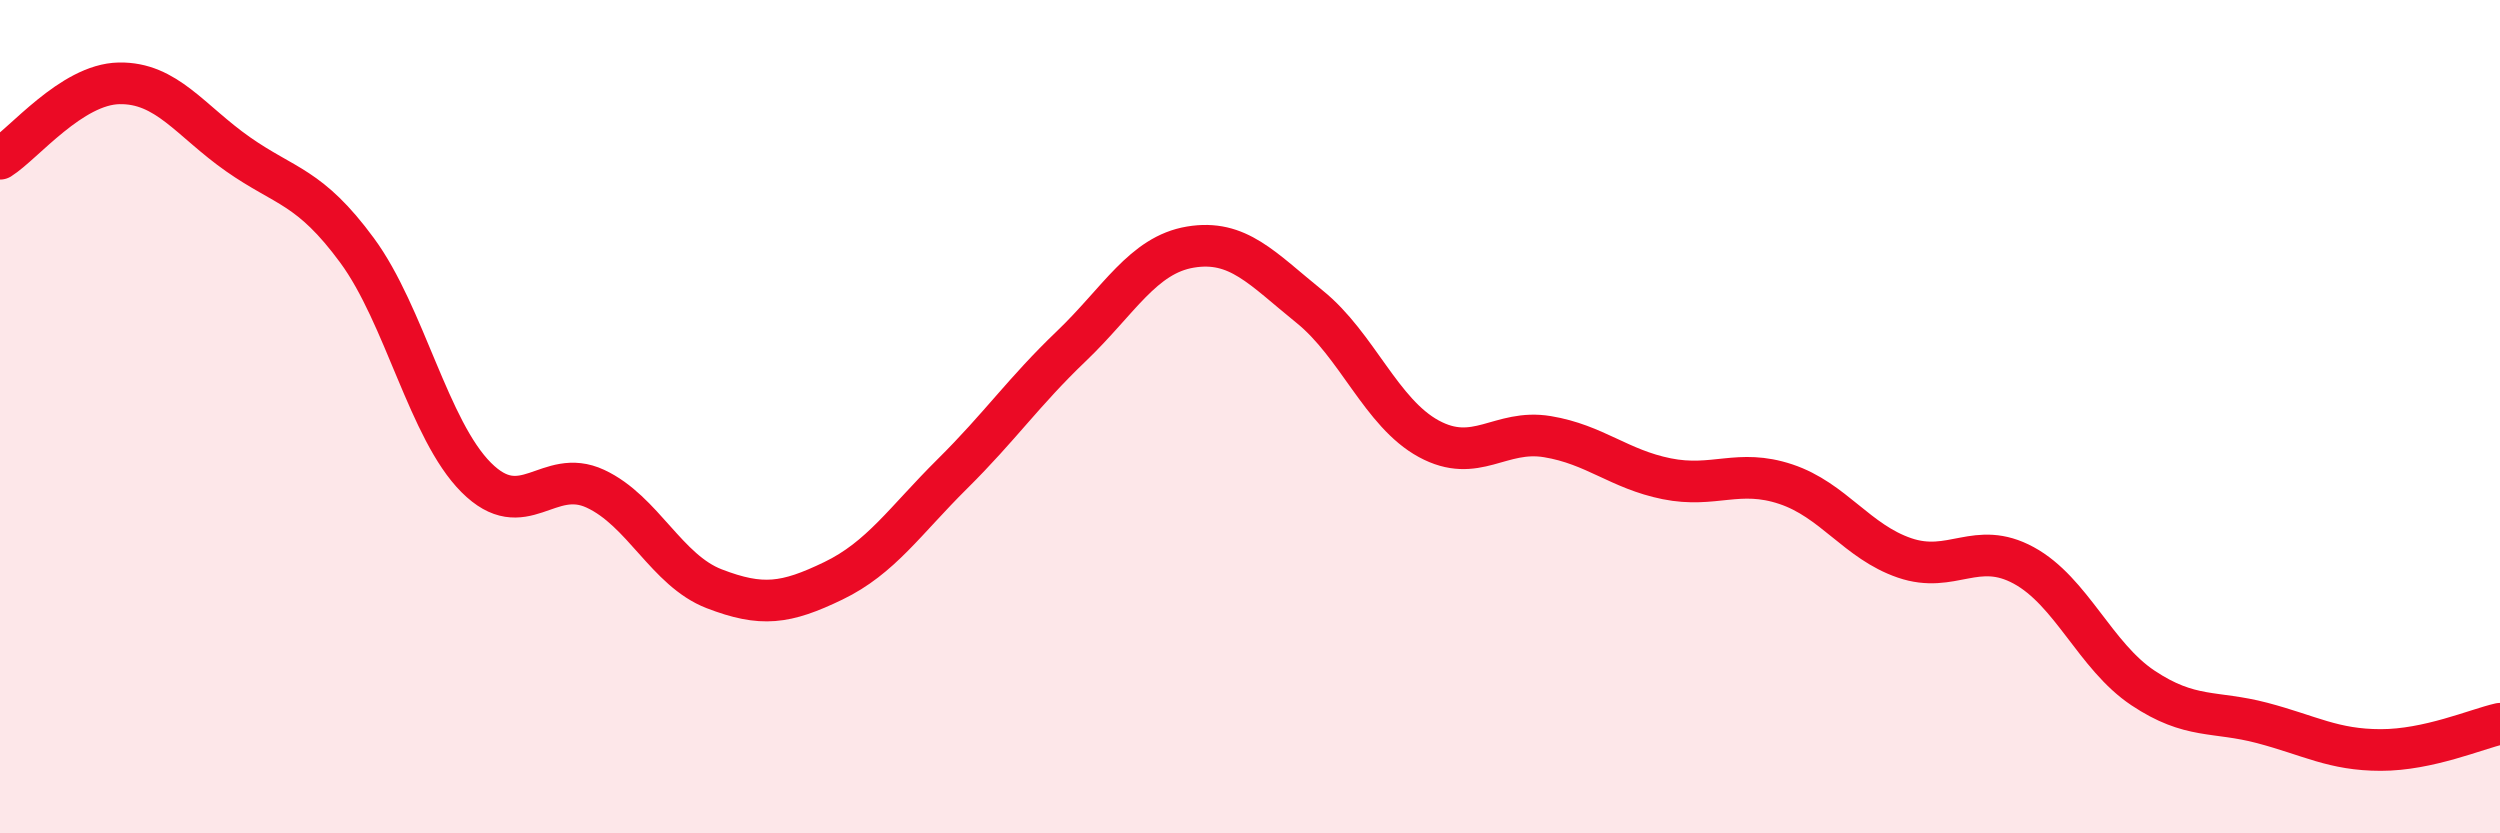
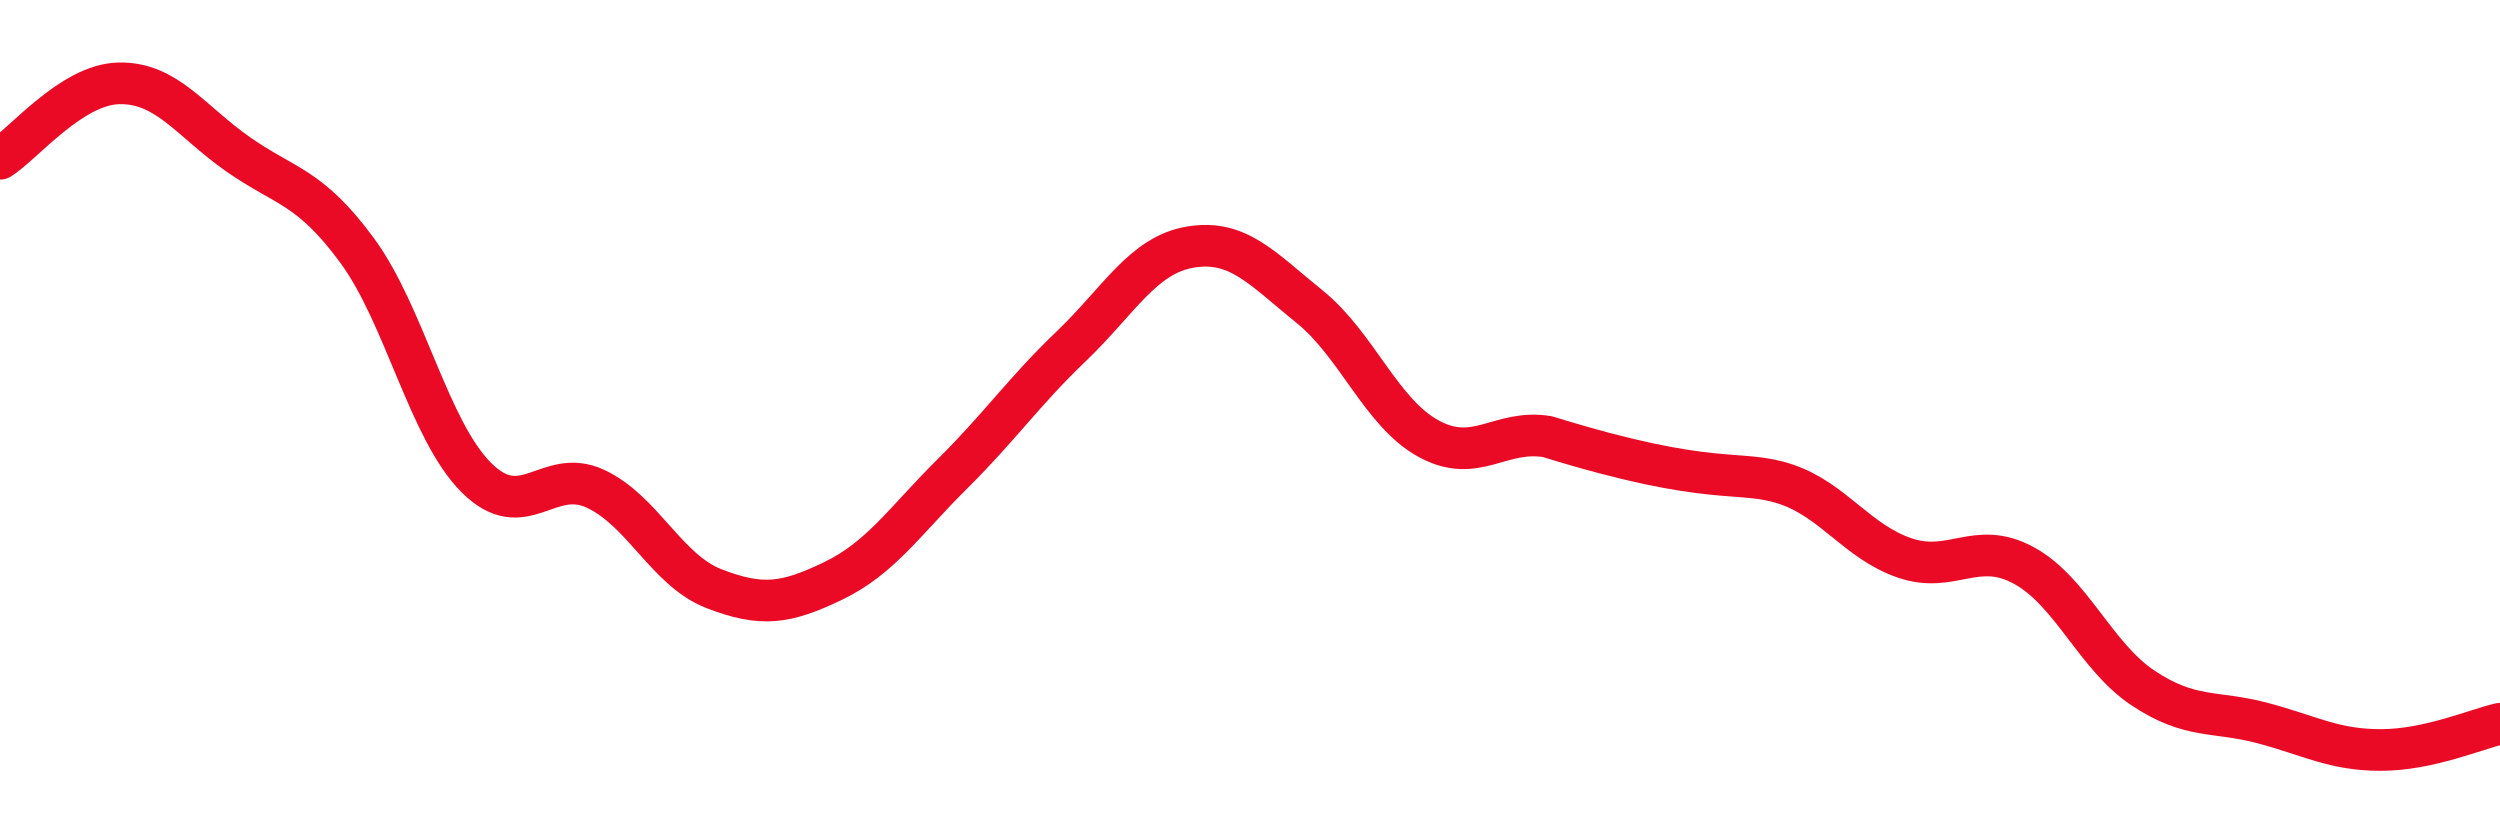
<svg xmlns="http://www.w3.org/2000/svg" width="60" height="20" viewBox="0 0 60 20">
-   <path d="M 0,3.81 C 0.57,3.45 1.72,2.02 2.86,2 C 4,1.98 4.57,2.9 5.71,3.7 C 6.85,4.5 7.43,4.46 8.57,6.01 C 9.71,7.56 10.29,10.32 11.43,11.46 C 12.57,12.6 13.15,11.2 14.29,11.73 C 15.43,12.26 16,13.69 17.14,14.13 C 18.28,14.57 18.86,14.49 20,13.94 C 21.14,13.39 21.72,12.5 22.86,11.37 C 24,10.24 24.57,9.4 25.71,8.31 C 26.85,7.22 27.43,6.12 28.57,5.93 C 29.71,5.74 30.29,6.44 31.43,7.36 C 32.57,8.28 33.15,9.91 34.29,10.53 C 35.43,11.15 36,10.29 37.14,10.48 C 38.28,10.67 38.86,11.26 40,11.49 C 41.14,11.72 41.72,11.24 42.86,11.62 C 44,12 44.57,13 45.71,13.39 C 46.85,13.78 47.43,12.95 48.57,13.57 C 49.71,14.19 50.29,15.75 51.43,16.51 C 52.57,17.27 53.15,17.05 54.29,17.35 C 55.43,17.65 56,18 57.14,18 C 58.28,18 59.43,17.5 60,17.37L60 20L0 20Z" fill="#EB0A25" opacity="0.1" stroke-linecap="round" stroke-linejoin="round" />
-   <path d="M 0,3.81 C 0.57,3.45 1.72,2.02 2.86,2 C 4,1.98 4.57,2.9 5.71,3.7 C 6.85,4.5 7.43,4.46 8.57,6.01 C 9.71,7.56 10.29,10.32 11.43,11.46 C 12.57,12.6 13.15,11.2 14.29,11.73 C 15.43,12.26 16,13.69 17.14,14.13 C 18.28,14.57 18.86,14.49 20,13.94 C 21.14,13.39 21.72,12.5 22.86,11.37 C 24,10.24 24.57,9.4 25.71,8.31 C 26.85,7.22 27.43,6.12 28.57,5.93 C 29.71,5.74 30.29,6.44 31.43,7.36 C 32.57,8.28 33.15,9.91 34.29,10.53 C 35.43,11.15 36,10.29 37.14,10.48 C 38.28,10.67 38.86,11.26 40,11.49 C 41.14,11.72 41.72,11.24 42.86,11.62 C 44,12 44.57,13 45.71,13.39 C 46.85,13.78 47.43,12.95 48.57,13.57 C 49.71,14.19 50.29,15.75 51.43,16.51 C 52.57,17.27 53.15,17.05 54.29,17.35 C 55.43,17.65 56,18 57.14,18 C 58.28,18 59.43,17.5 60,17.37" stroke="#EB0A25" stroke-width="1" fill="none" stroke-linecap="round" stroke-linejoin="round" />
+   <path d="M 0,3.81 C 0.57,3.45 1.72,2.02 2.86,2 C 4,1.98 4.57,2.9 5.71,3.7 C 6.85,4.5 7.43,4.46 8.57,6.01 C 9.71,7.56 10.29,10.32 11.43,11.46 C 12.57,12.6 13.15,11.2 14.29,11.73 C 15.43,12.26 16,13.69 17.14,14.13 C 18.28,14.57 18.86,14.49 20,13.94 C 21.14,13.39 21.72,12.5 22.86,11.37 C 24,10.24 24.57,9.4 25.71,8.31 C 26.85,7.22 27.43,6.12 28.57,5.93 C 29.71,5.74 30.29,6.44 31.43,7.36 C 32.57,8.28 33.15,9.91 34.29,10.53 C 35.43,11.15 36,10.29 37.14,10.48 C 41.14,11.72 41.72,11.24 42.86,11.62 C 44,12 44.57,13 45.71,13.39 C 46.85,13.78 47.43,12.95 48.57,13.57 C 49.71,14.19 50.29,15.75 51.43,16.51 C 52.57,17.27 53.15,17.05 54.29,17.35 C 55.43,17.65 56,18 57.14,18 C 58.28,18 59.43,17.5 60,17.37" stroke="#EB0A25" stroke-width="1" fill="none" stroke-linecap="round" stroke-linejoin="round" />
</svg>